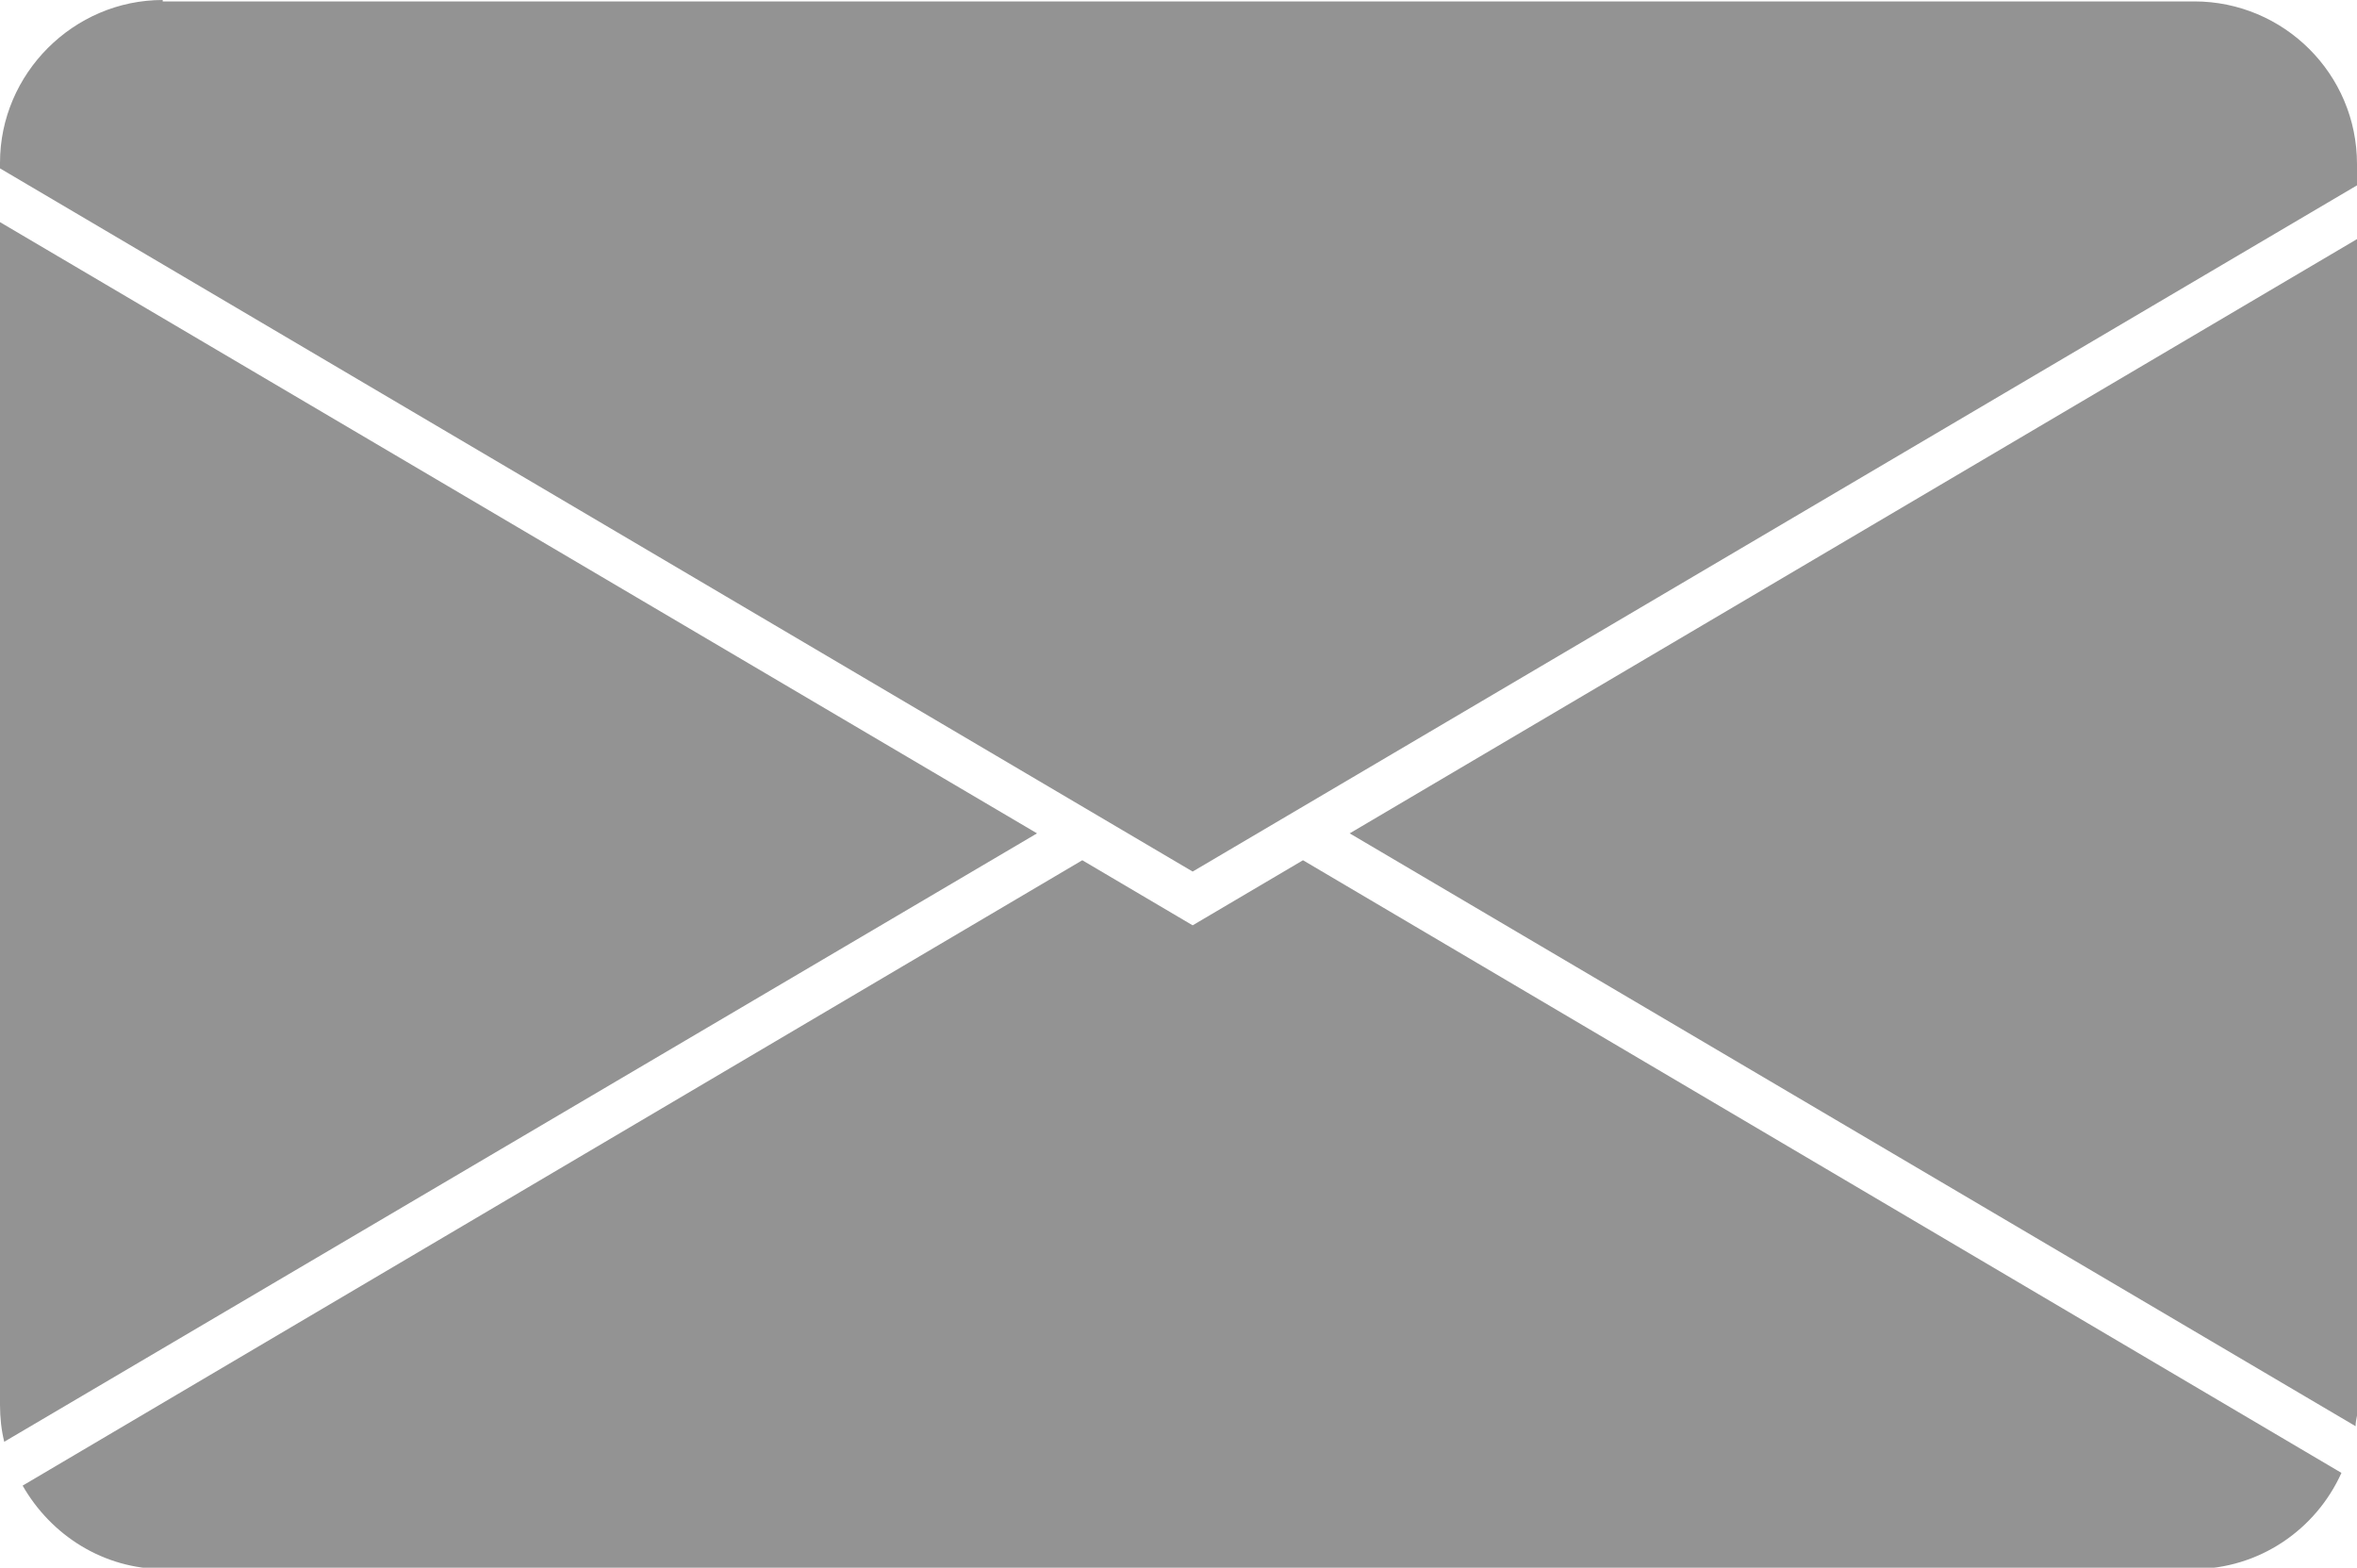
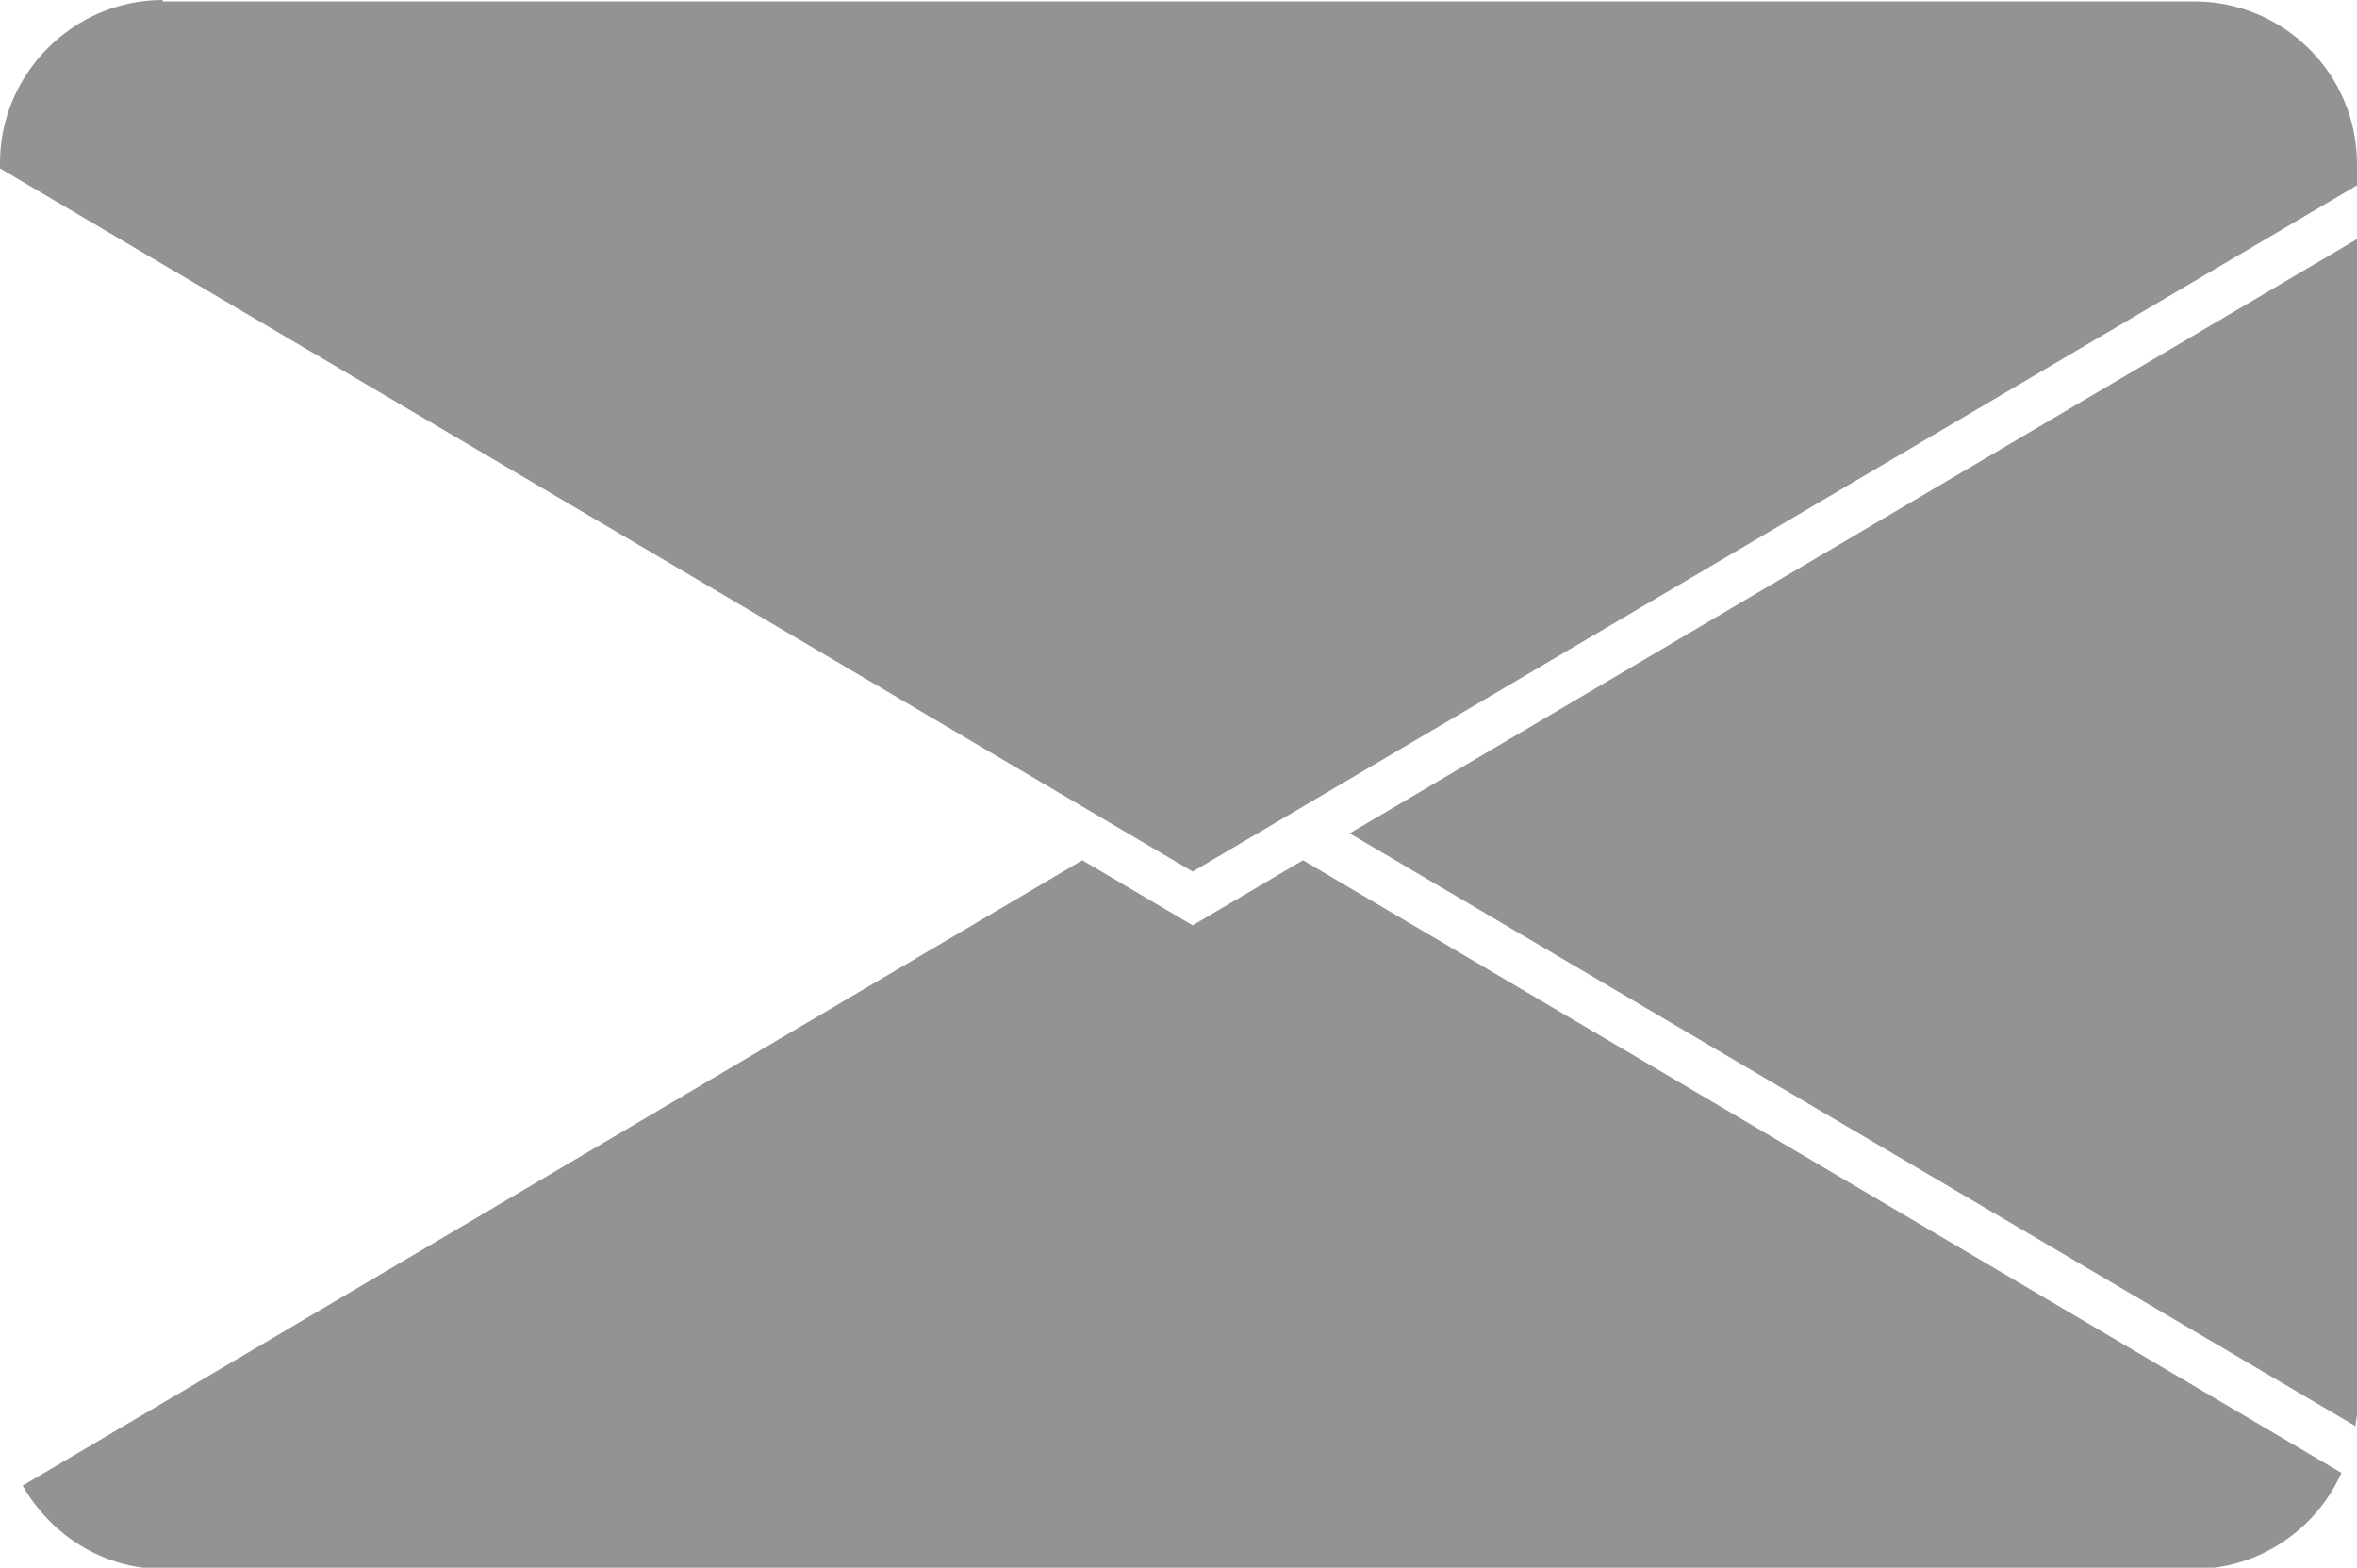
<svg xmlns="http://www.w3.org/2000/svg" id="Layer_2" data-name="Layer 2" viewBox="0 0 16.66 11.08">
  <defs>
    <style> .cls-1 { fill: #939393; } </style>
  </defs>
  <g id="content">
    <g>
-       <path class="cls-1" d="M.03,10.19L7.33,5.89,0,1.57V9.93c0,.09,.01,.18,.03,.26Z" />
      <path class="cls-1" d="M7.65,6.08L.16,10.5c.2,.35,.57,.59,1,.59H15.5c.47,0,.87-.28,1.05-.68l-7.34-4.33-.78,.46-.78-.46Z" />
      <path class="cls-1" d="M16.66,9.93V1.69l-7.12,4.2,7.11,4.19c0-.05,.02-.1,.02-.15Z" />
      <path class="cls-1" d="M1.15,0C.52,0,0,.52,0,1.15v.04L8.43,6.16,16.66,1.31v-.15c0-.64-.52-1.15-1.15-1.15H1.15Z" />
    </g>
  </g>
</svg>